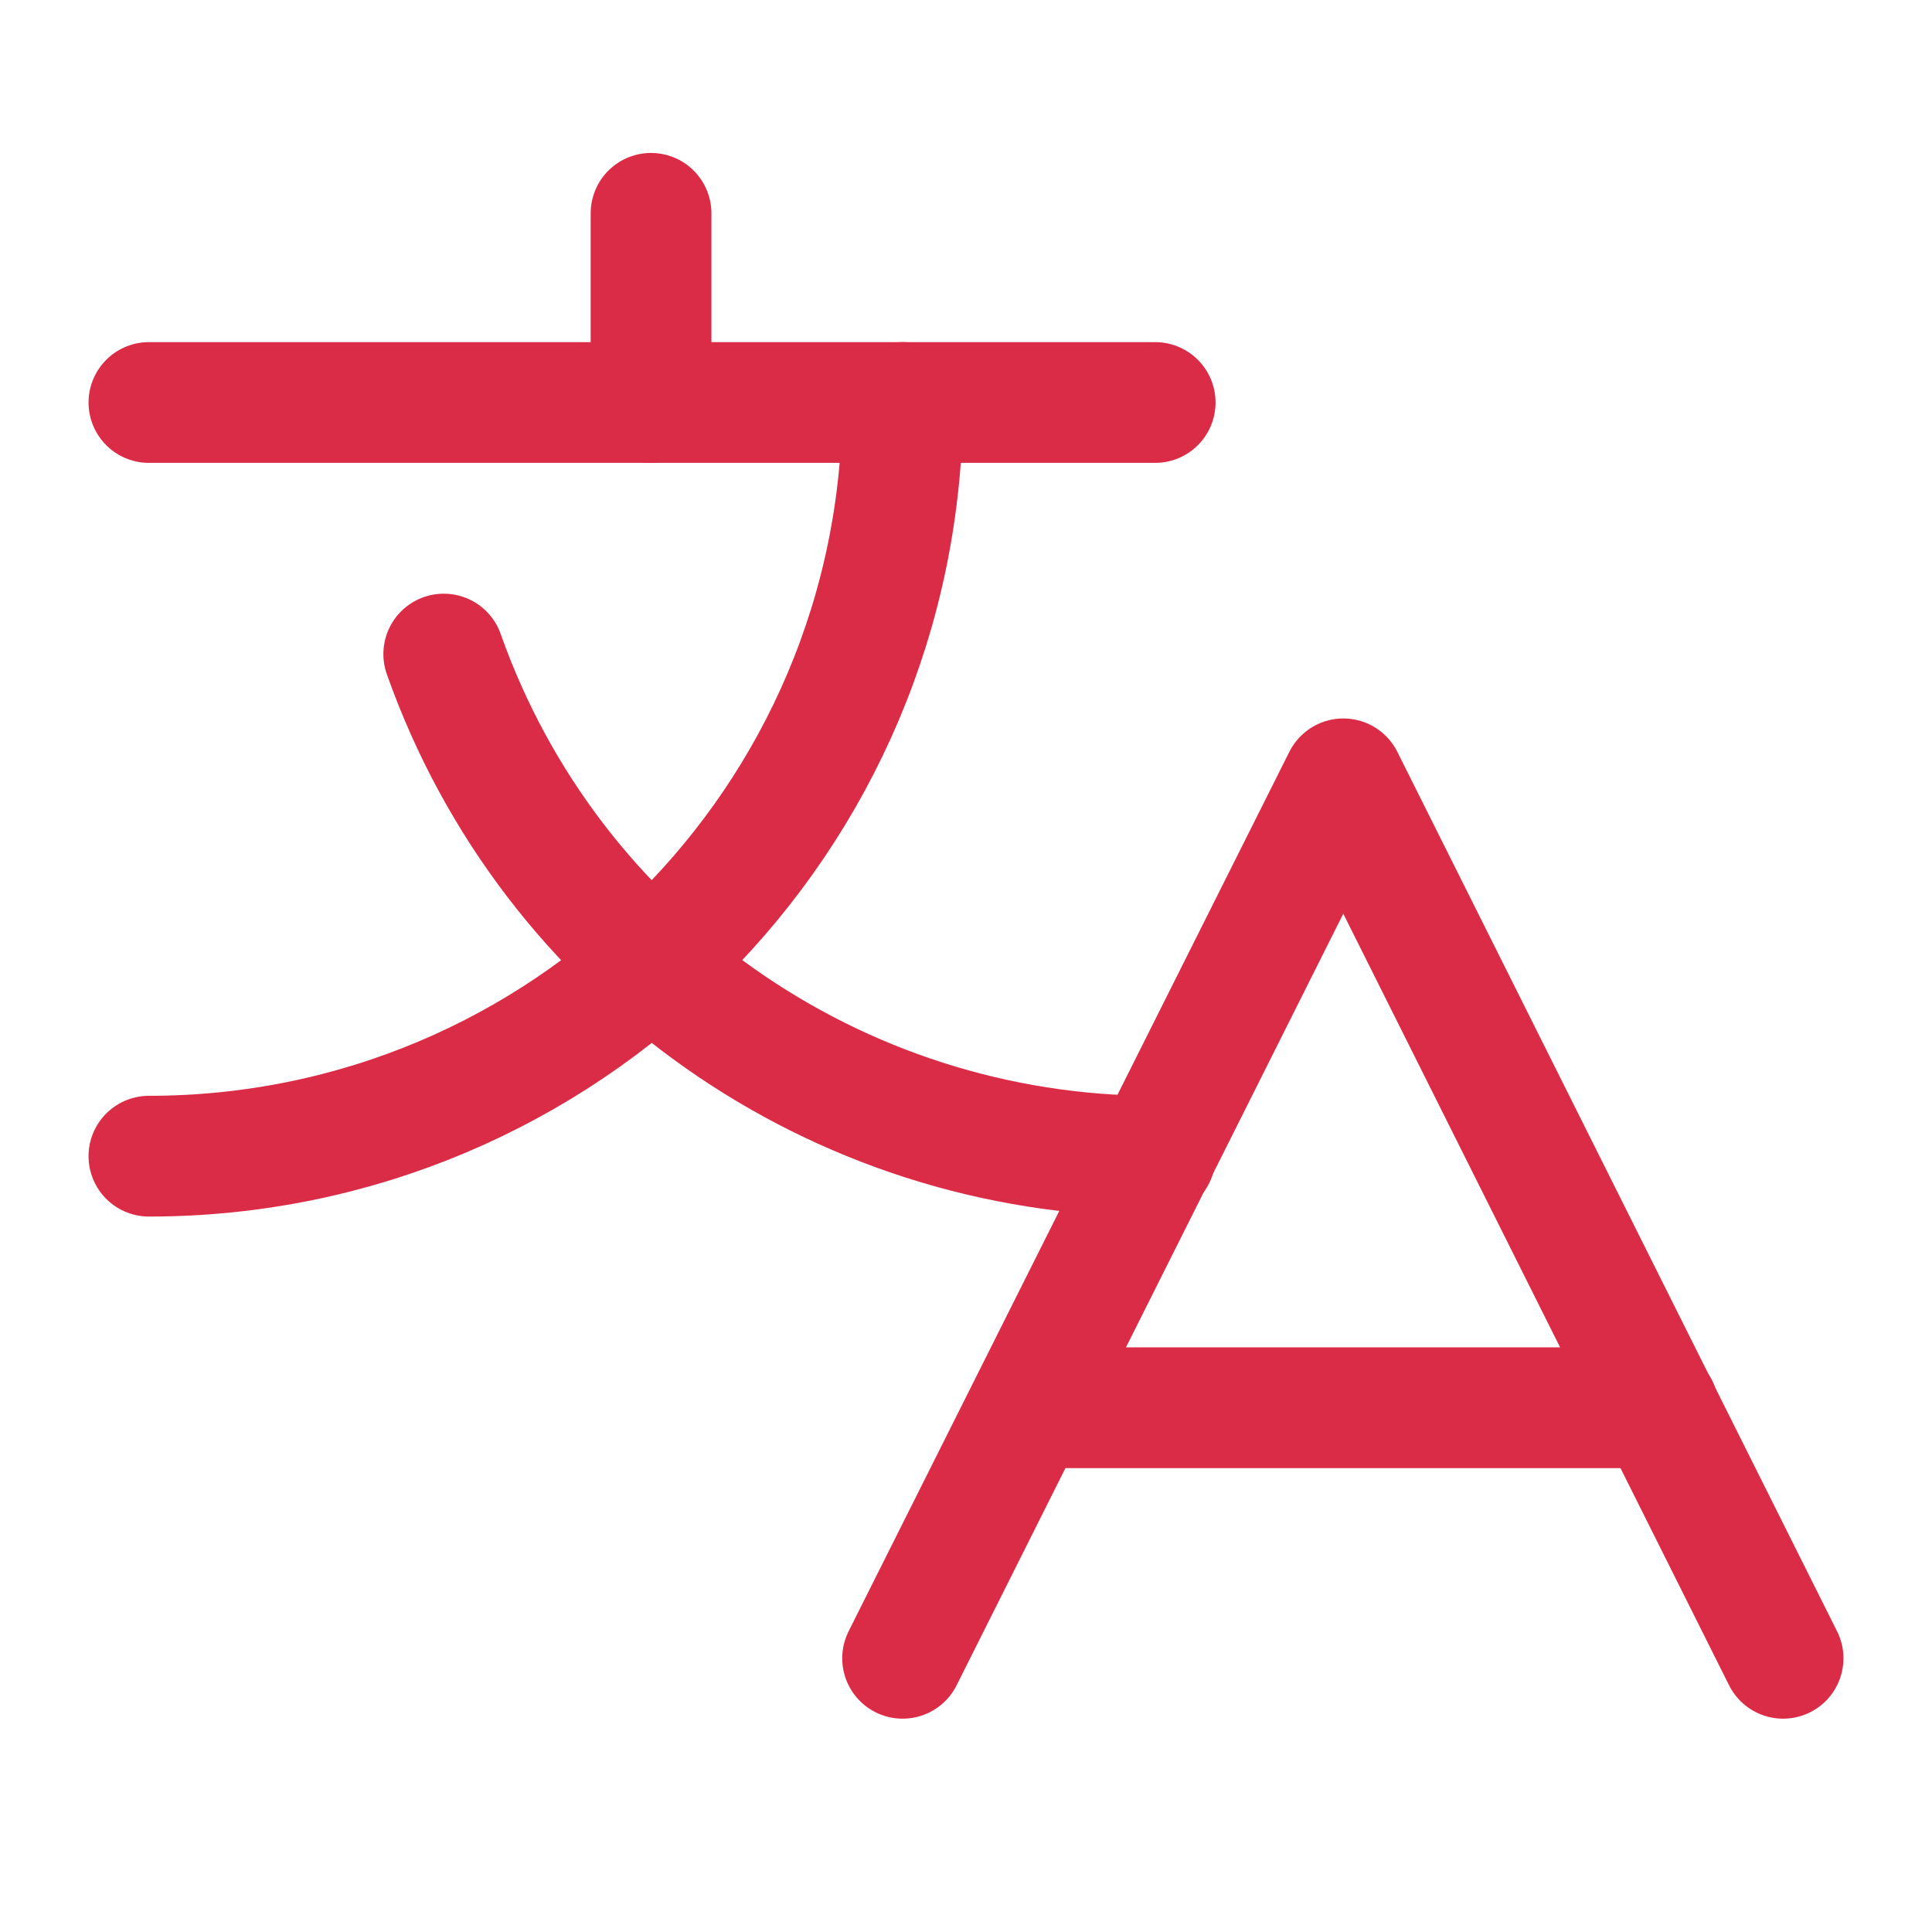
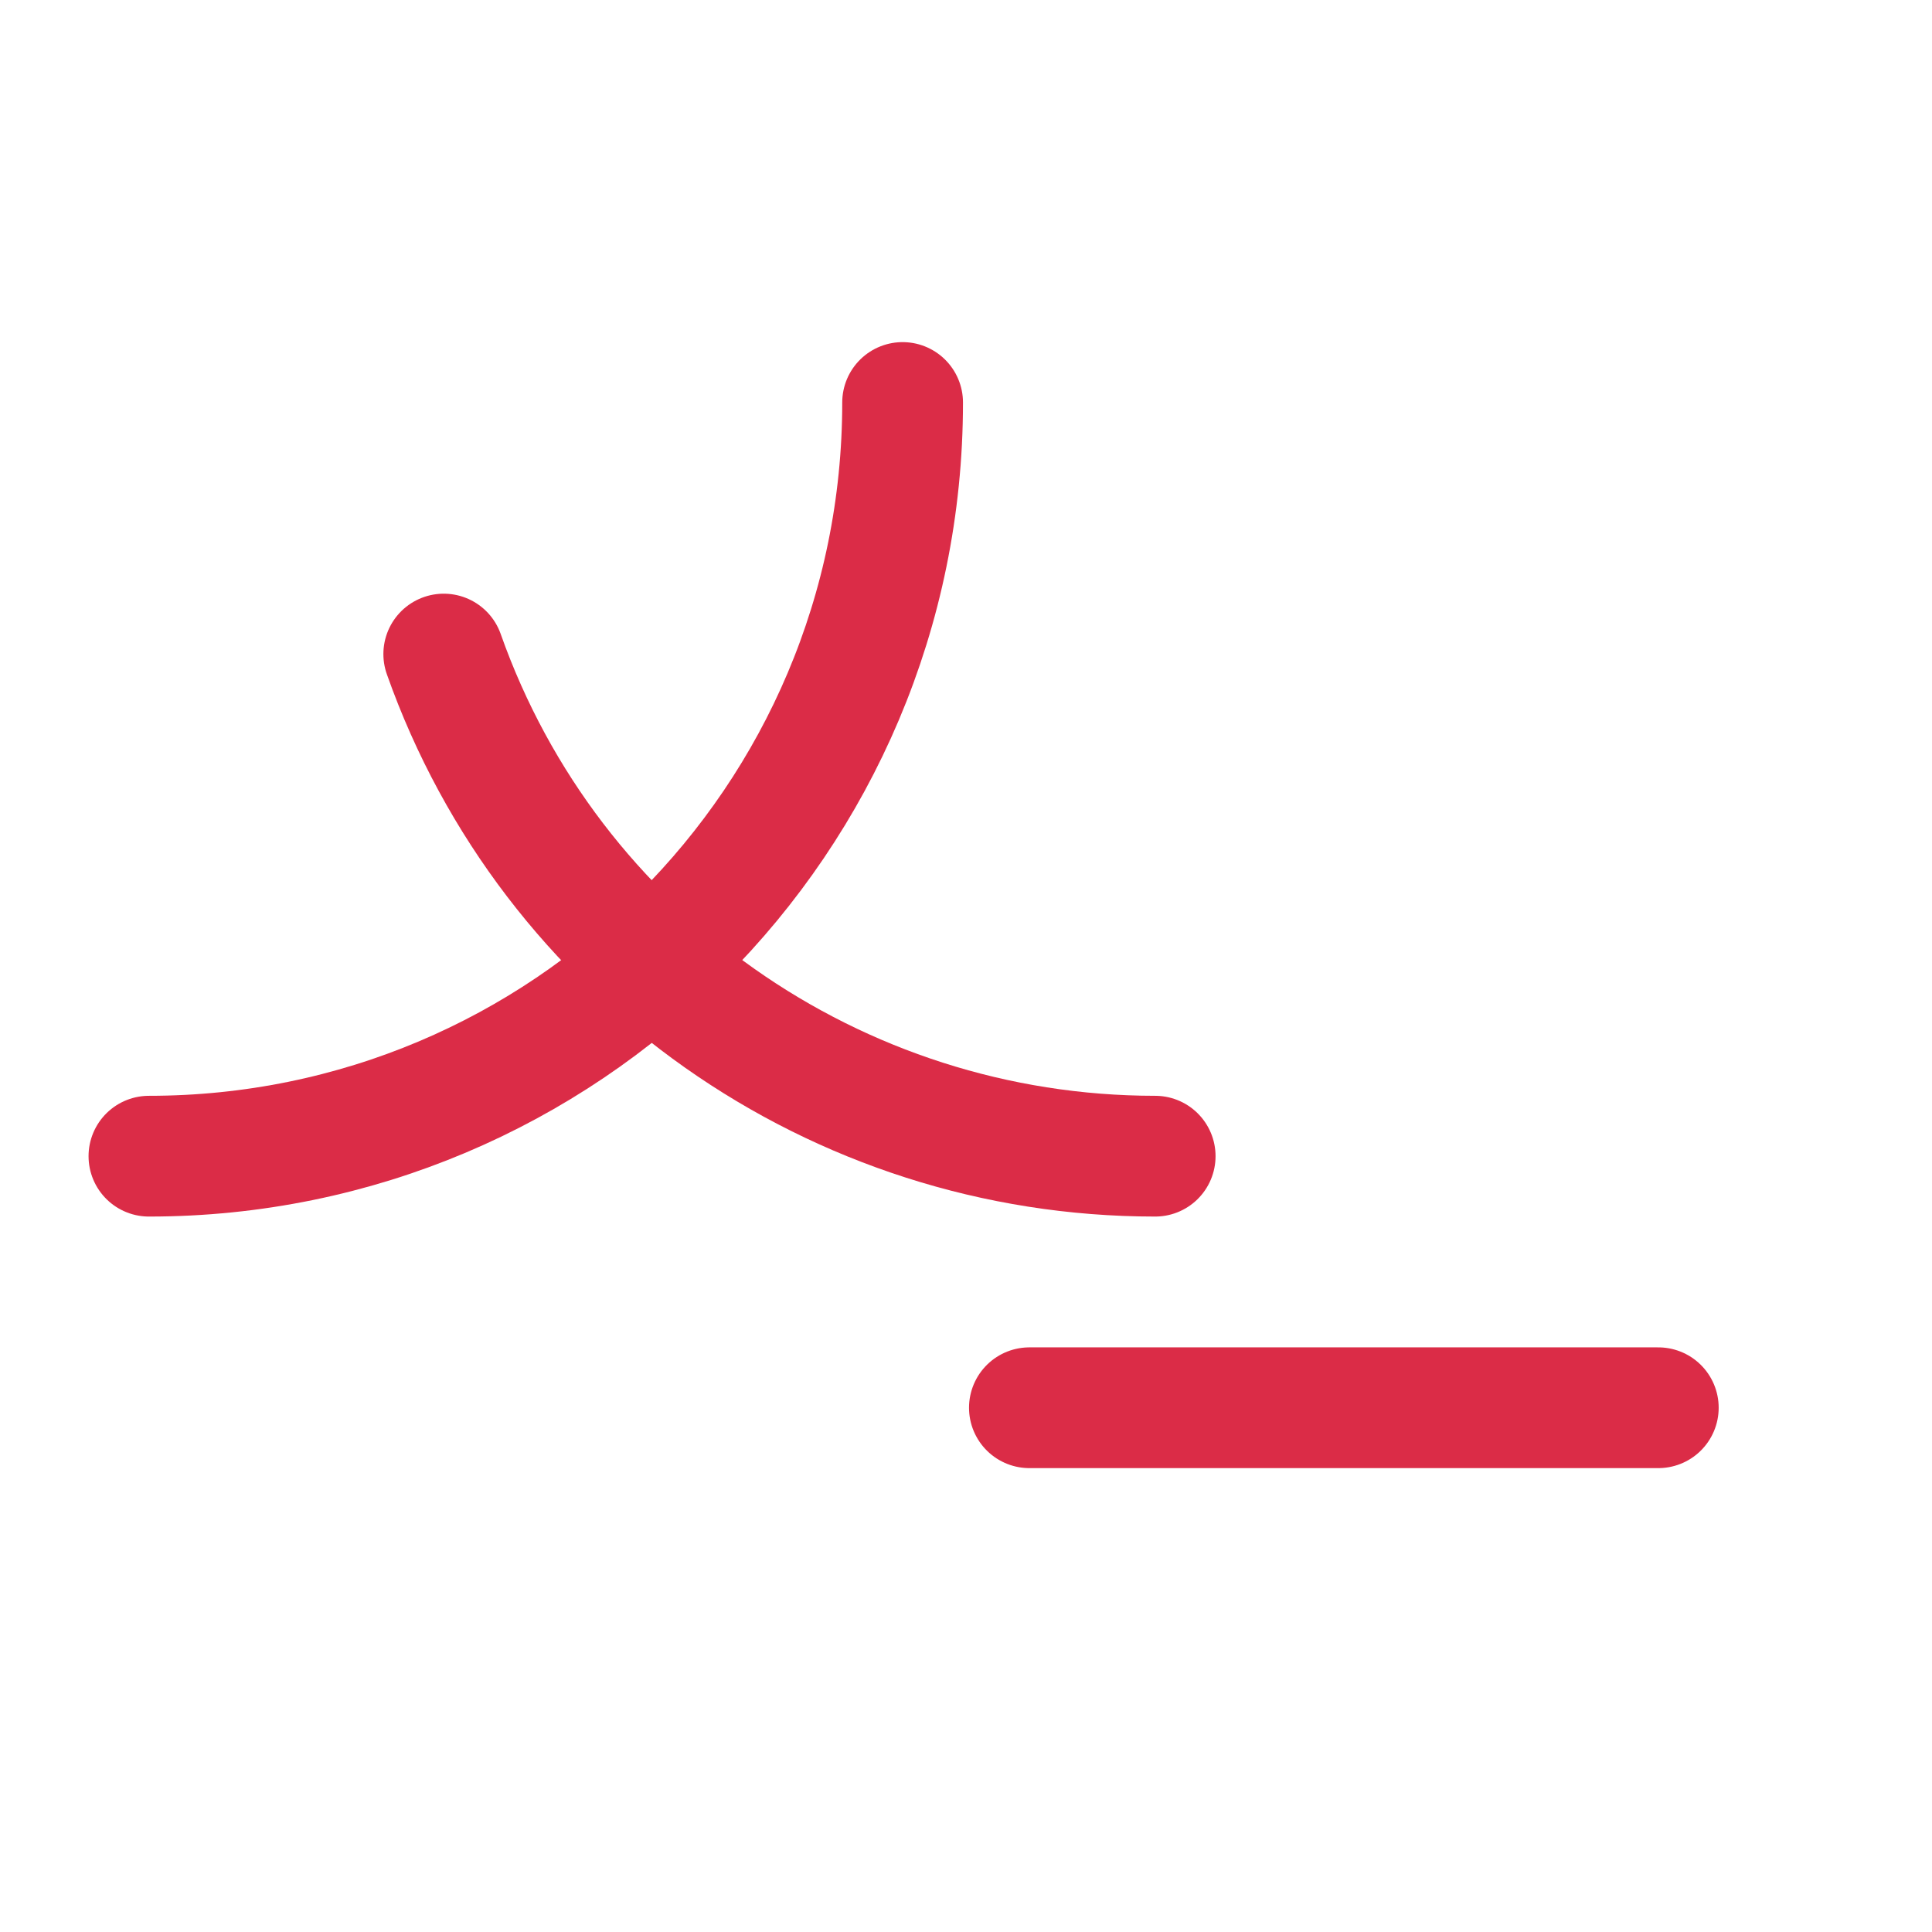
<svg xmlns="http://www.w3.org/2000/svg" version="1.1" id="Layer_1" x="0px" y="0px" viewBox="0 0 192 192" style="enable-background:new 0 0 192 192;" xml:space="preserve">
  <style type="text/css">
	.st0{fill:none;stroke:#DB2C47;stroke-width:12;stroke-linecap:round;stroke-linejoin:round;stroke-miterlimit:3;}
</style>
-   <polyline class="st0" points="177.2,164.8 133.5,77.4 89.7,164.8 " />
  <line class="st0" x1="102.3" y1="139.9" x2="164.8" y2="139.9" />
-   <line class="st0" x1="64.7" y1="21.2" x2="64.7" y2="40" />
-   <line class="st0" x1="14.8" y1="40" x2="114.8" y2="40" />
  <path class="st0" d="M89.7,40c0,41.5-33.6,74.9-74.9,74.9" />
  <path class="st0" d="M44.1,65c10.6,30,39,49.9,70.7,49.9" />
</svg>